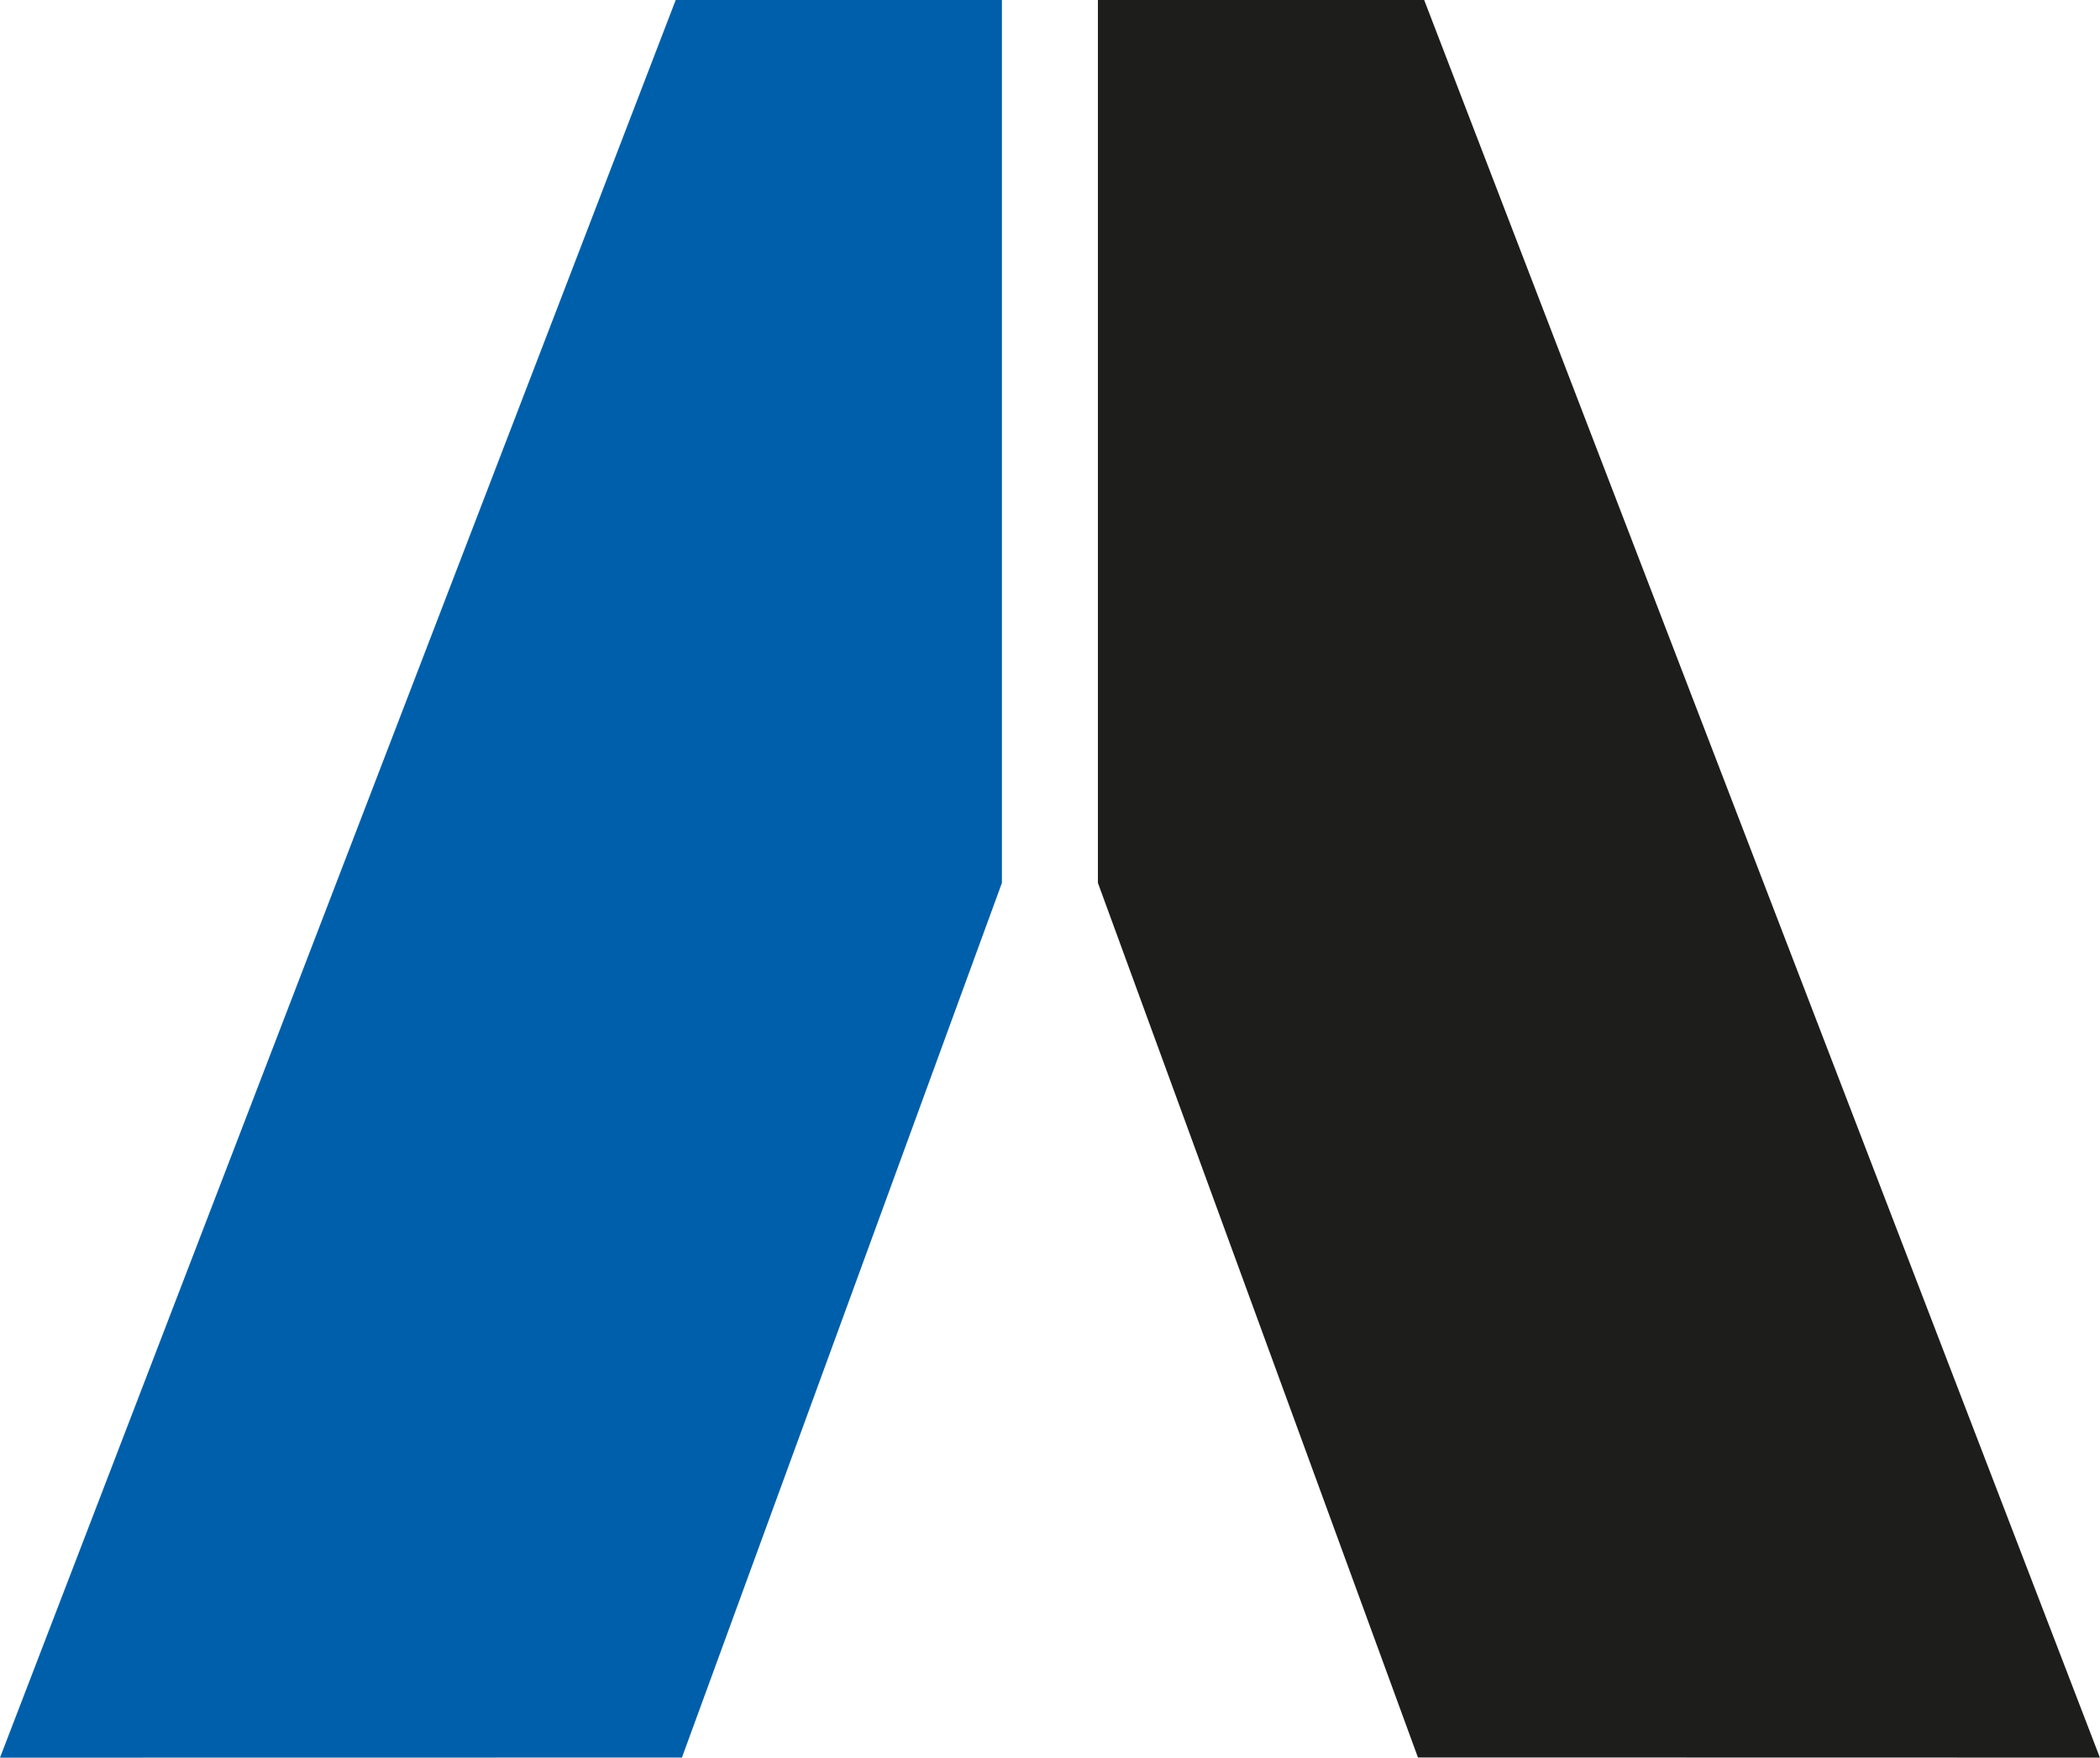
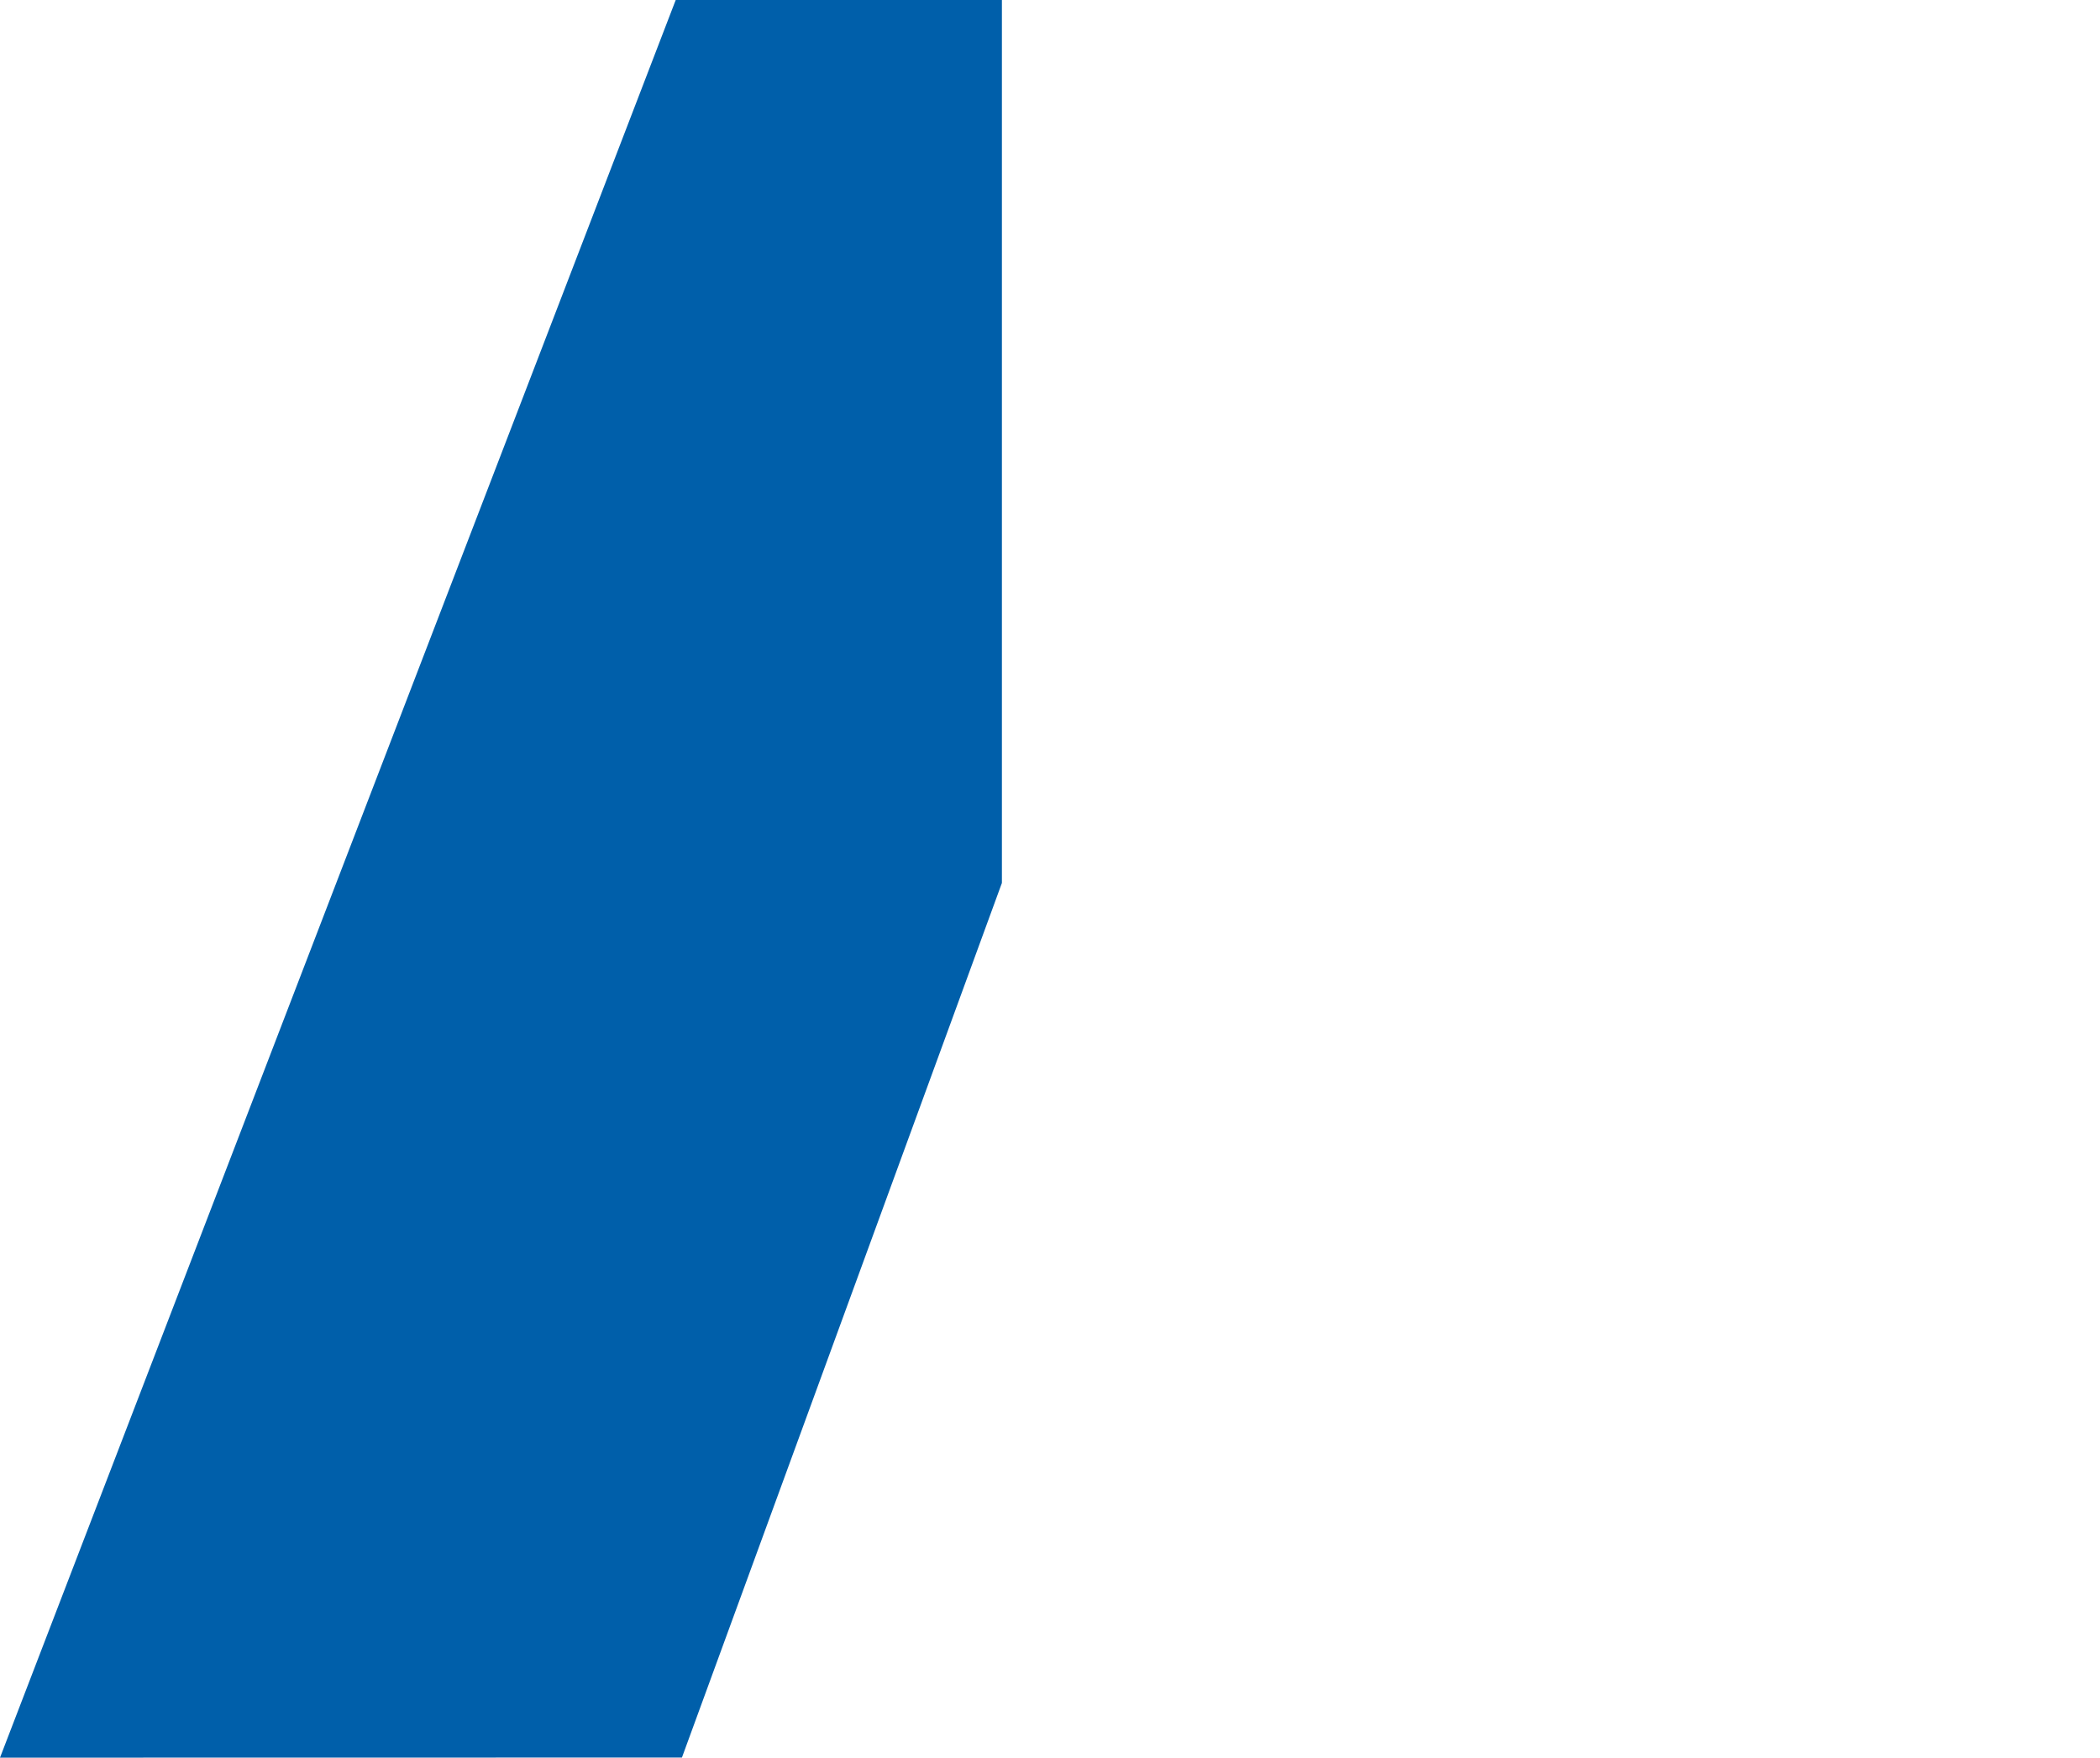
<svg xmlns="http://www.w3.org/2000/svg" width="1080px" height="904px" viewBox="0 0 1080 904" version="1.1">
  <title>Group 2</title>
  <desc>Created with Sketch.</desc>
  <defs />
  <g id="Module" stroke="none" stroke-width="1" fill="none" fill-rule="evenodd">
    <g id="Basic-Module" transform="translate(-130, -4360)">
      <g id="Group" transform="translate(0, 4360)">
        <g id="Group-2" transform="translate(130, 0)">
          <polygon id="Fill-1" fill="#005FAA" points="347.508 0 -5.68434189e-14 904 350.709 903.944 515.267 454.117 515.267 0" />
-           <polygon id="Fill-2" fill="#1D1D1B" points="564.642 0 564.642 454.096 729.231 903.902 1079.947 903.975 732.435 0" />
        </g>
      </g>
    </g>
  </g>
</svg>